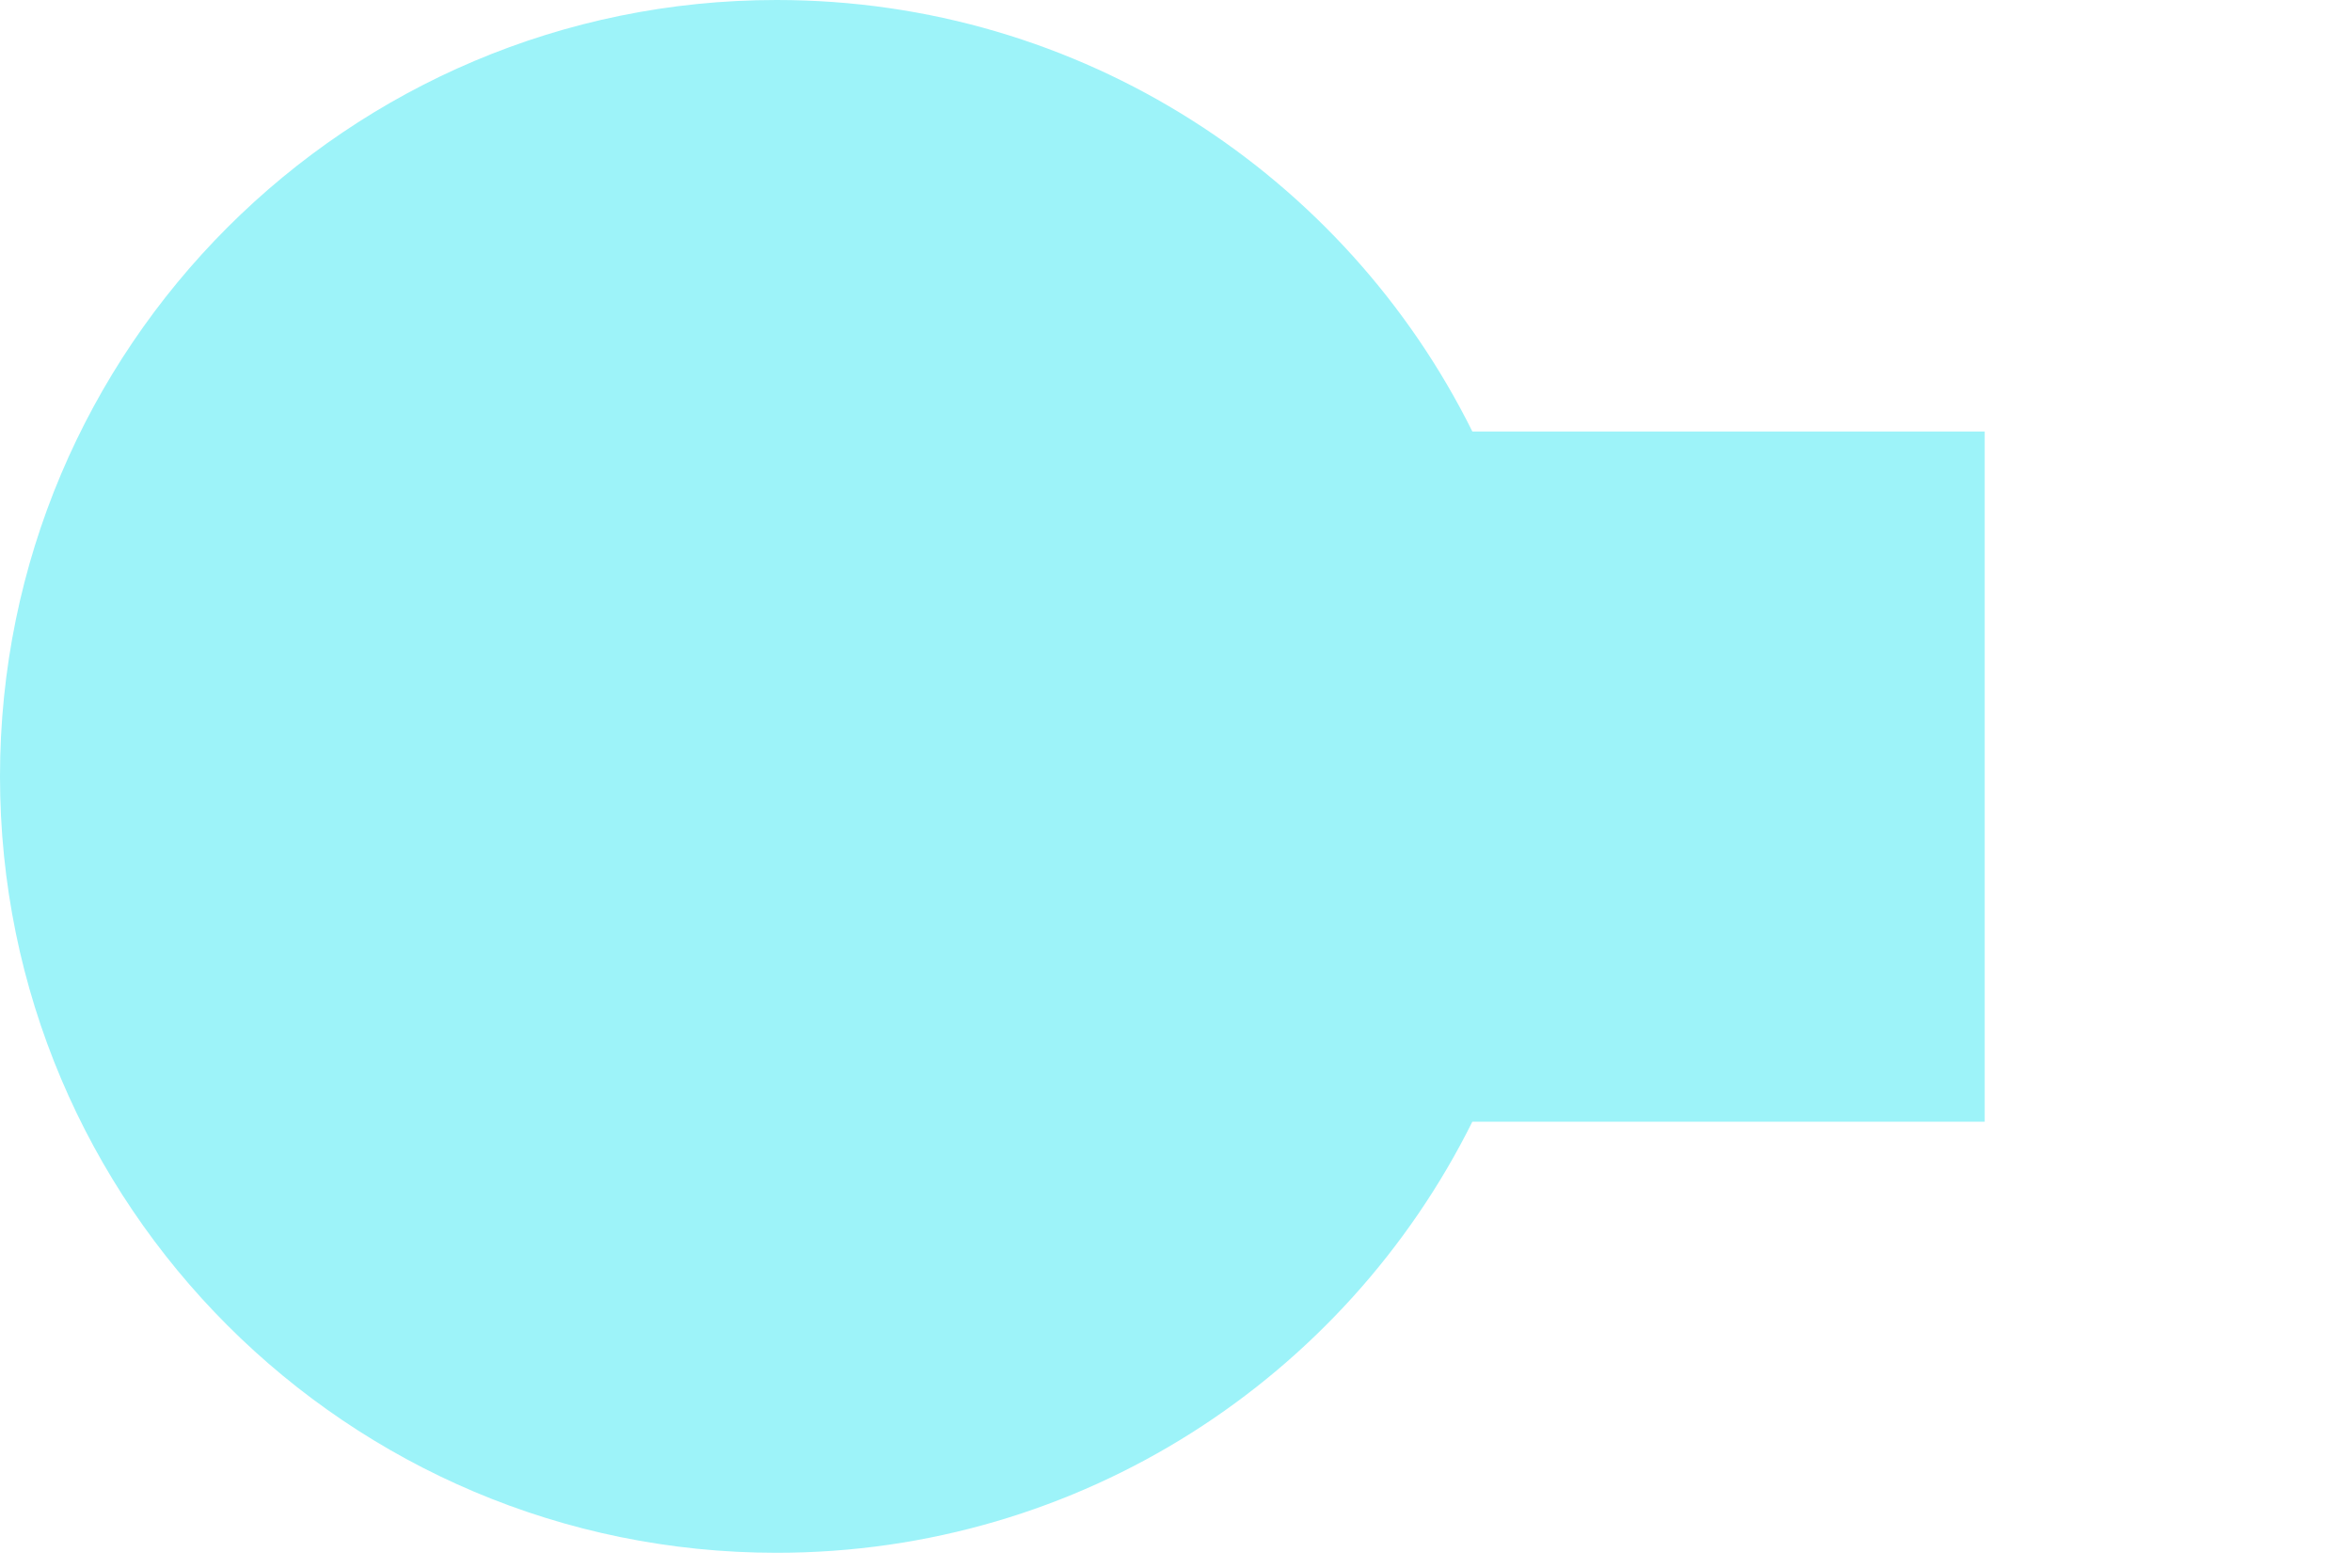
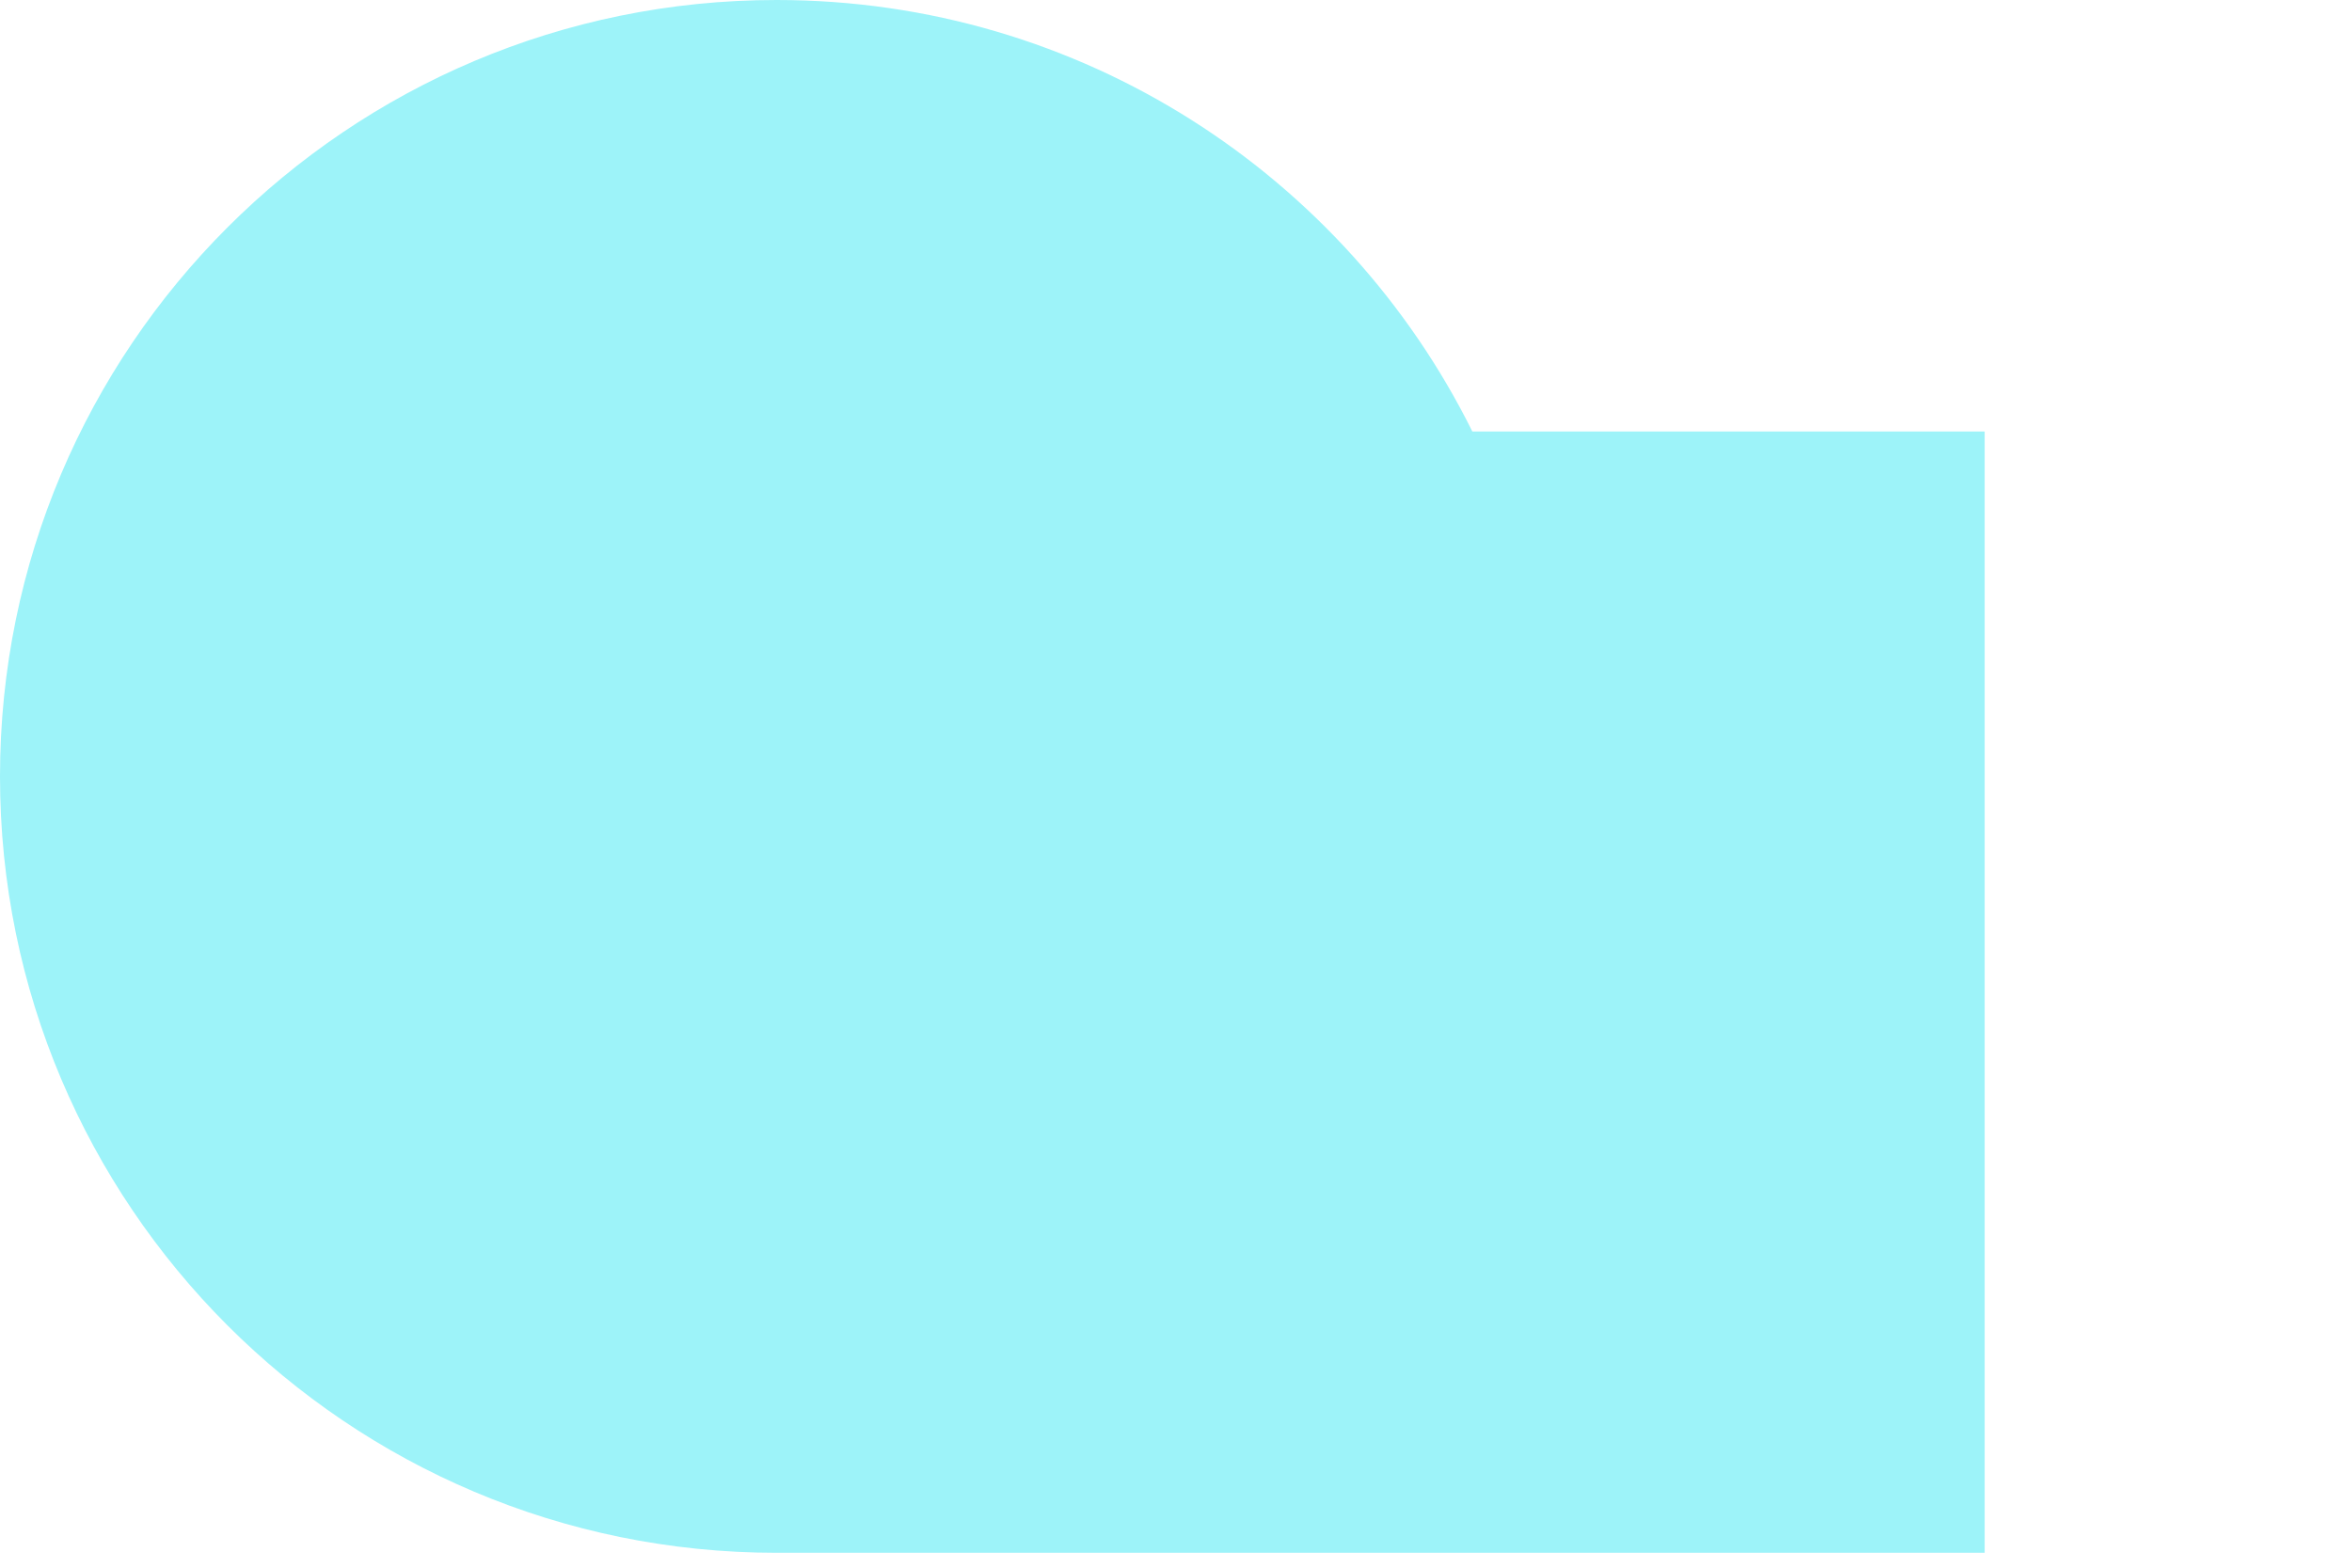
<svg xmlns="http://www.w3.org/2000/svg" fill="none" height="100%" overflow="visible" preserveAspectRatio="none" style="display: block;" viewBox="0 0 6 4" width="100%">
-   <path clip-rule="evenodd" d="M3.756 1.101C3.432 0.448 2.759 0 1.981 0C0.887 0 -4.7827e-08 0.887 0 1.981C4.78267e-08 3.075 0.887 3.962 1.981 3.962C2.759 3.962 3.432 3.514 3.756 2.862H5.063V1.101H3.756Z" fill="#9DF3F9" fill-rule="evenodd" id="Vector" />
+   <path clip-rule="evenodd" d="M3.756 1.101C3.432 0.448 2.759 0 1.981 0C0.887 0 -4.7827e-08 0.887 0 1.981C4.78267e-08 3.075 0.887 3.962 1.981 3.962H5.063V1.101H3.756Z" fill="#9DF3F9" fill-rule="evenodd" id="Vector" />
</svg>